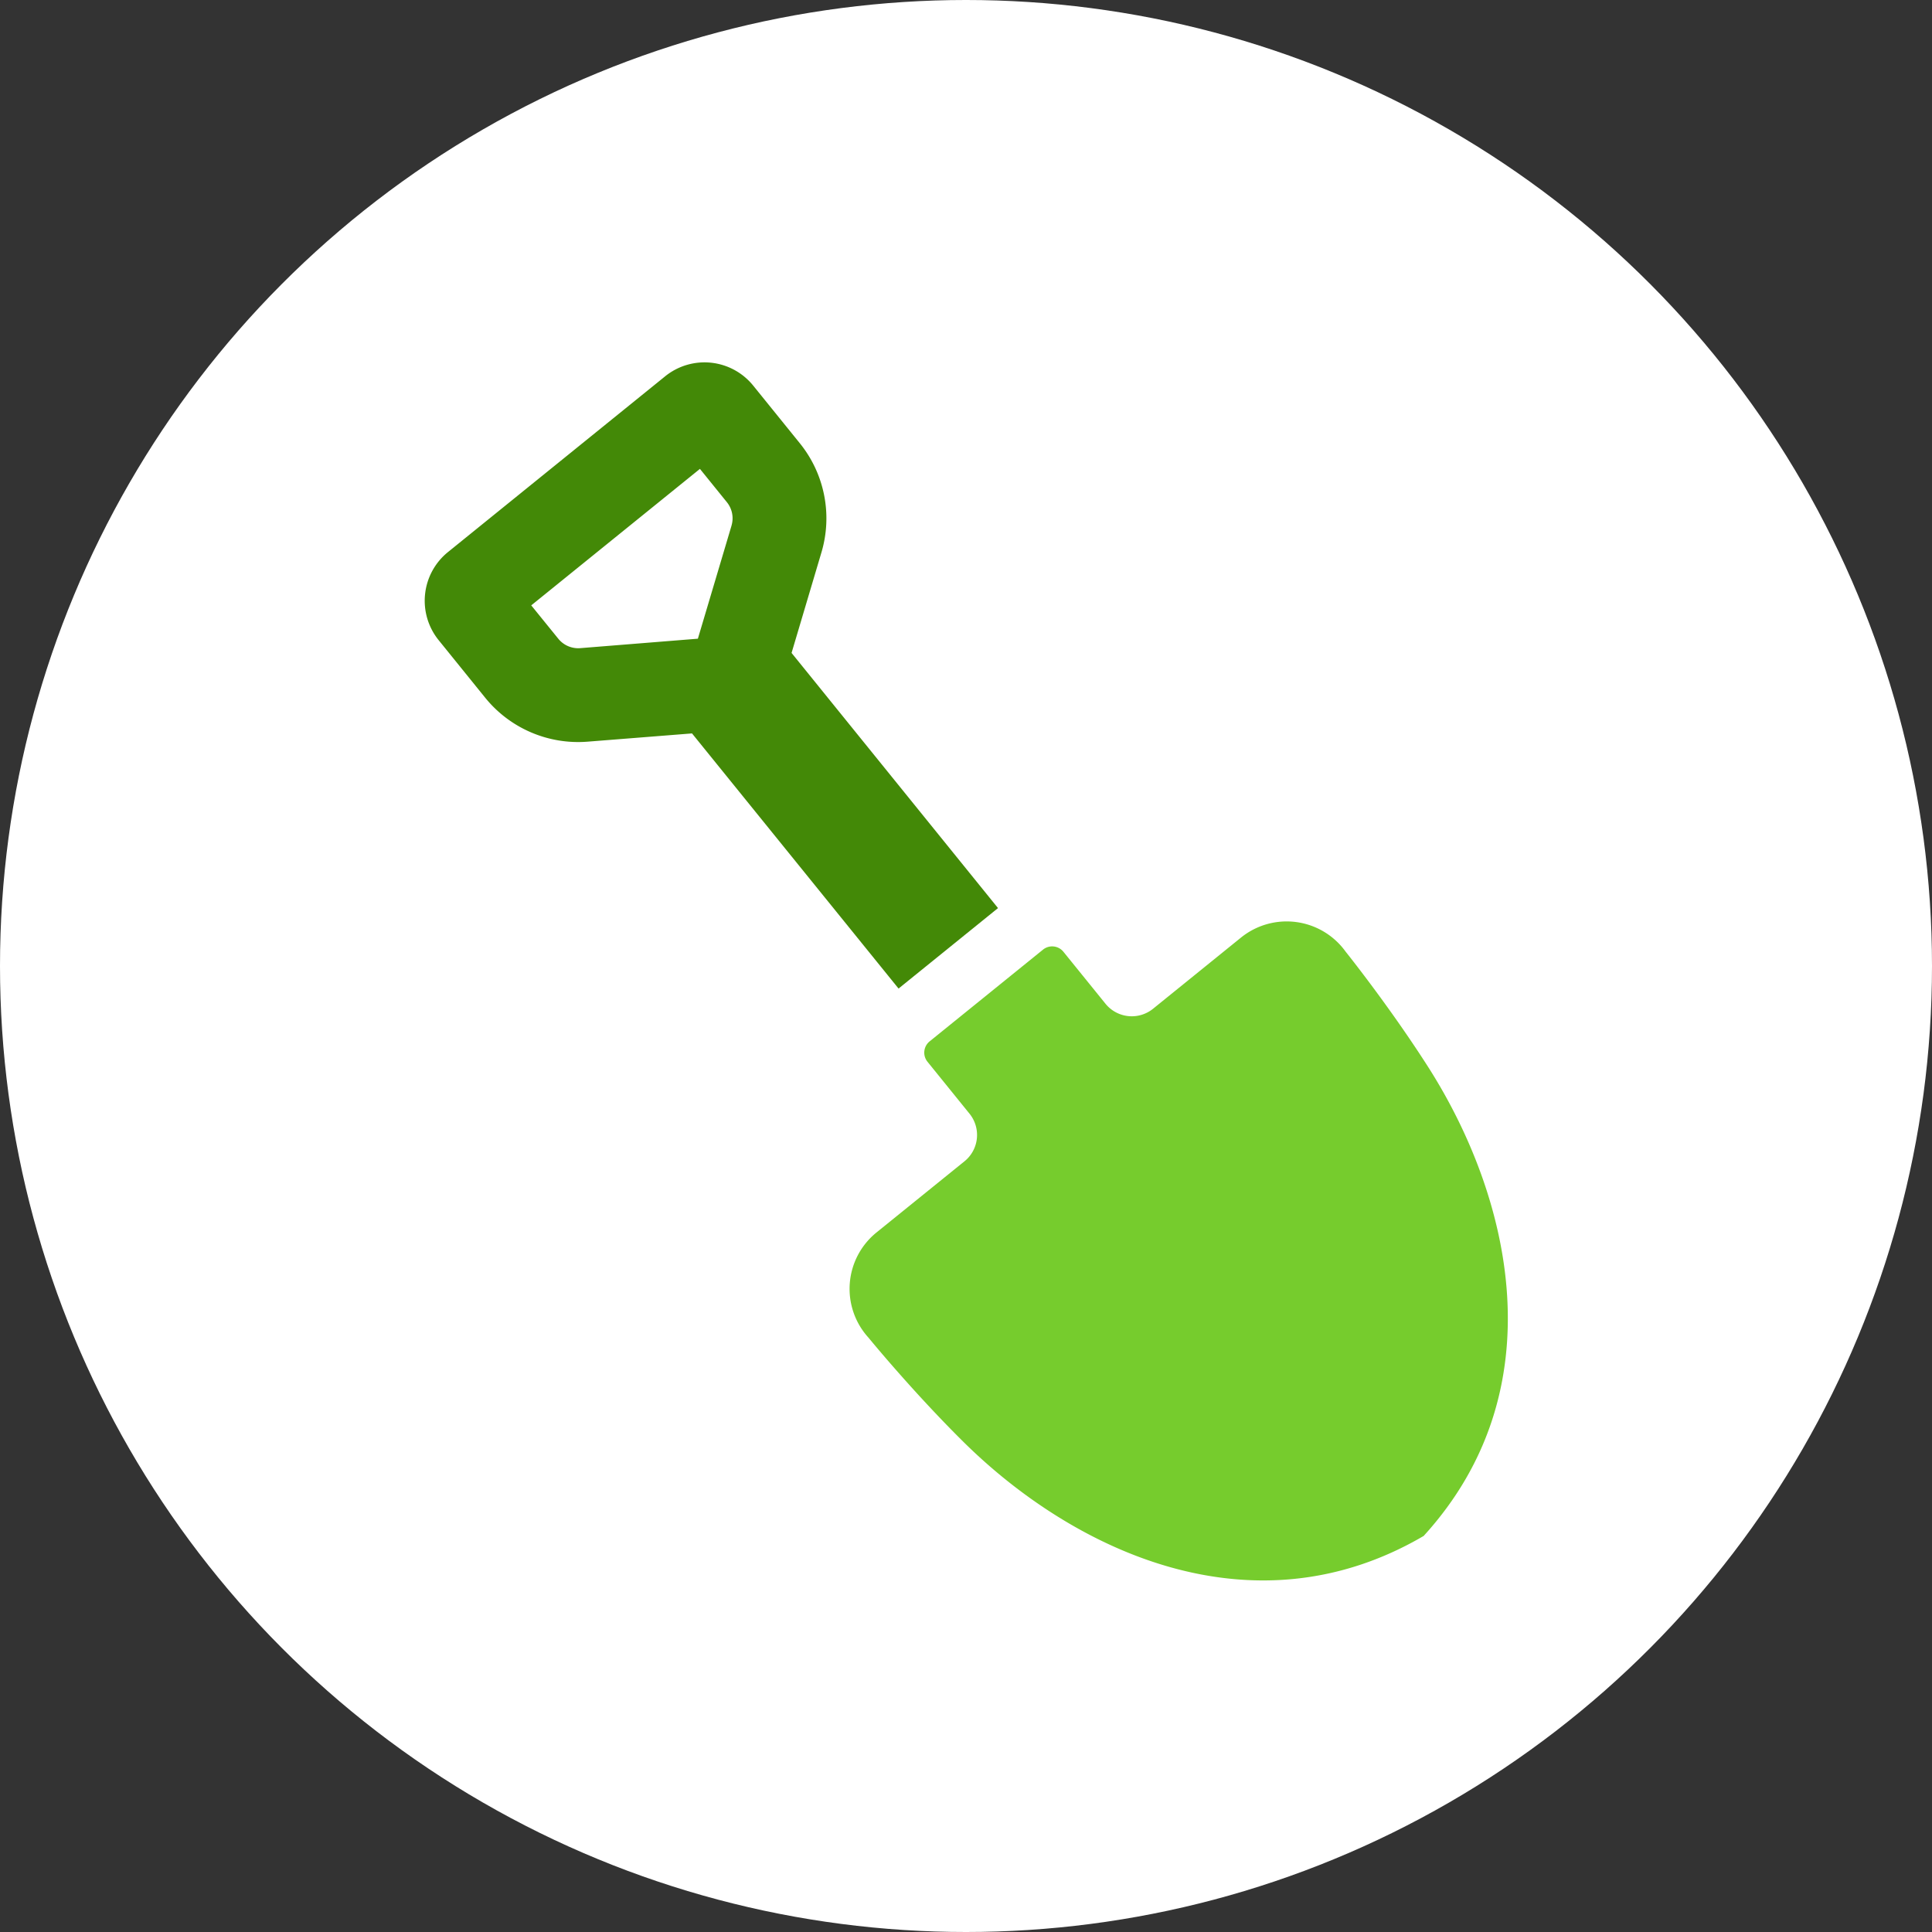
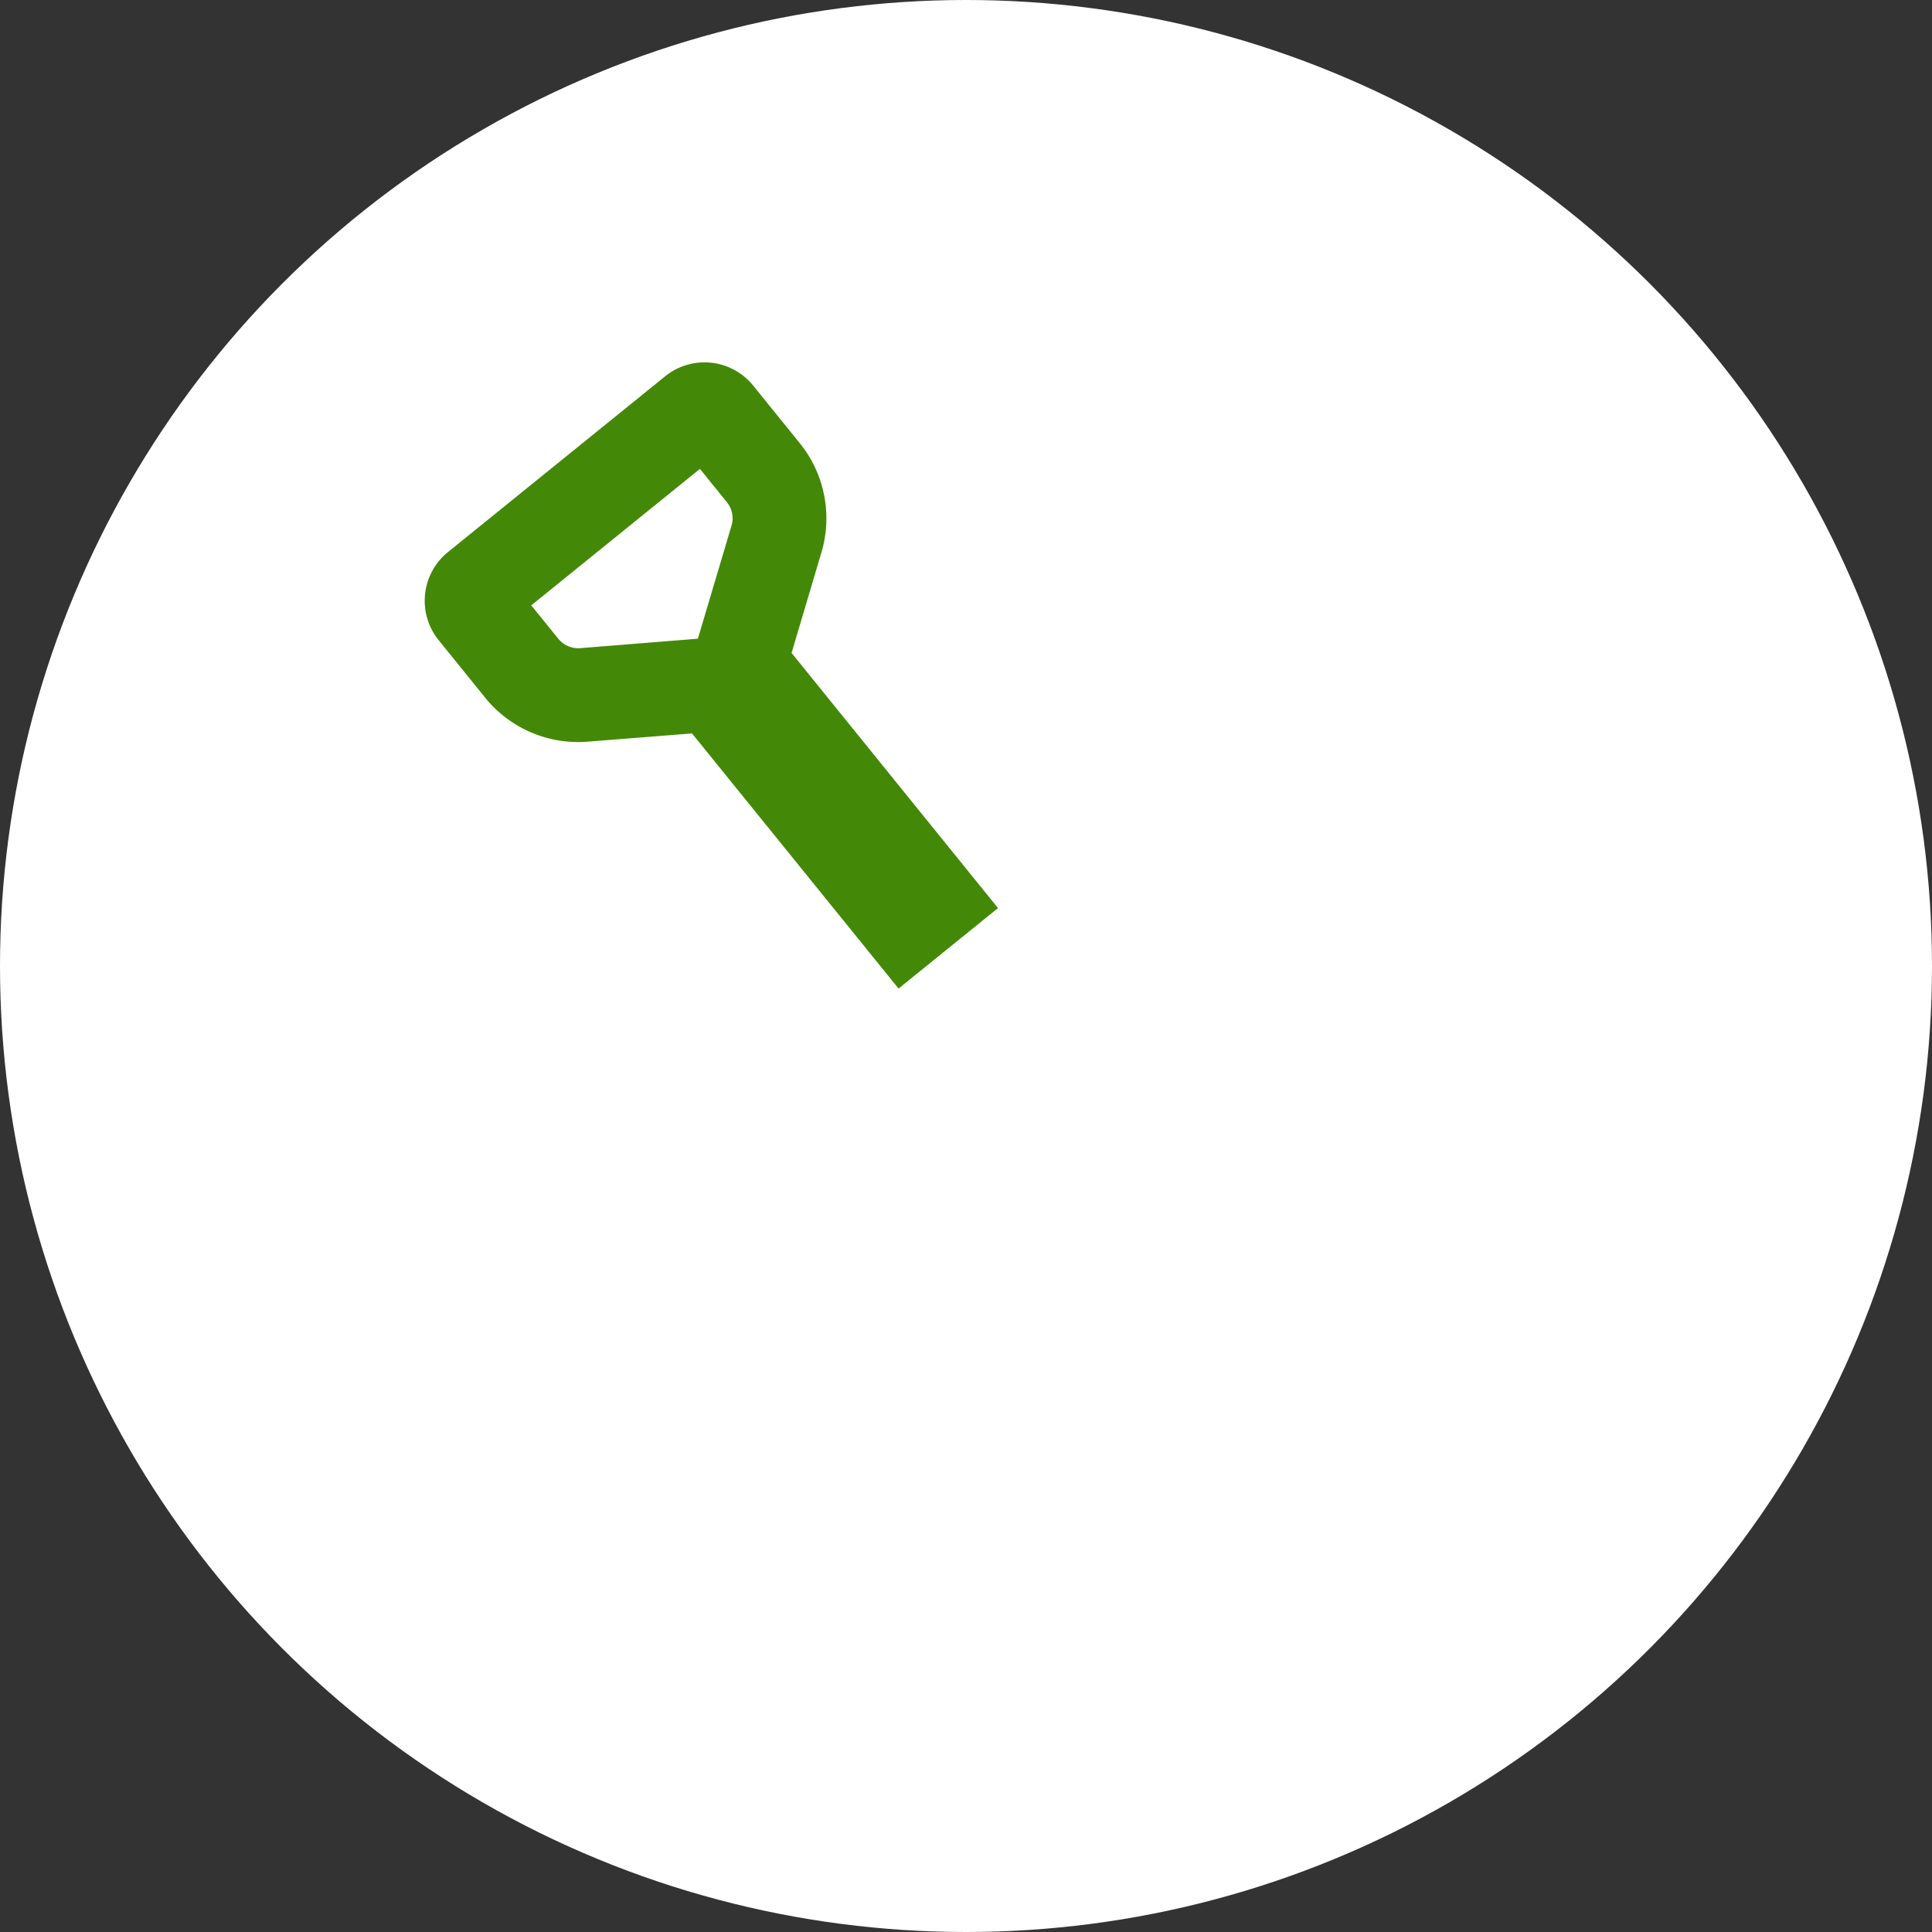
<svg xmlns="http://www.w3.org/2000/svg" width="80" height="80" viewBox="0 0 80 80">
  <rect x="0" y="0" width="80" height="80" fill="#333333" stroke="none" />
  <g id="Group_252" data-name="Group 252" transform="translate(-180.003 -2558)">
    <circle id="circle" cx="40" cy="40" r="40" transform="translate(180.003 2558)" fill="#fff" />
    <g id="icn_schop" transform="matrix(0.995, 0.105, -0.105, 0.995, 198.754, 2571.912)">
-       <path id="Path_1812" data-name="Path 1812" d="M242.2,224.746c-1.874-2.343-3.876-4.361-3.876-4.361a3.006,3.006,0,0,0-4.368-.128l-3.311,3.312a1.4,1.4,0,0,1-1.981,0l-1.956-1.955a.6.6,0,0,0-.849,0l-4.268,4.268a.6.6,0,0,0,0,.849l1.955,1.955a1.4,1.4,0,0,1,0,1.981l-3.312,3.311a3,3,0,0,0,.129,4.367s2.017,2,4.36,3.876c4.993,3.994,12.733,6.741,19.348,1.872,4.868-6.615,2.121-14.354-1.872-19.348" transform="translate(-198.903 -198.921)" fill="#76cc2d" stroke="rgba(0,0,0,0)" stroke-miterlimit="10" stroke-width="1" />
      <path id="Path_1813" data-name="Path 1813" d="M24.944,21.2l-9.605-9.605.793-4.267a4.943,4.943,0,0,0-1.365-4.4L12.6.76a2.591,2.591,0,0,0-3.667,0L.759,8.936a2.593,2.593,0,0,0,0,3.667l2.166,2.167a4.95,4.95,0,0,0,4.4,1.364l4.266-.794L21.2,24.944ZM12.315,6.616l-.894,4.8-4.8.9a1.06,1.06,0,0,1-.945-.293L4.418,10.768l6.35-6.35,1.254,1.254a1.06,1.06,0,0,1,.292.944" transform="translate(-0.021 -0.021)" fill="#438907" />
    </g>
  </g>
</svg>